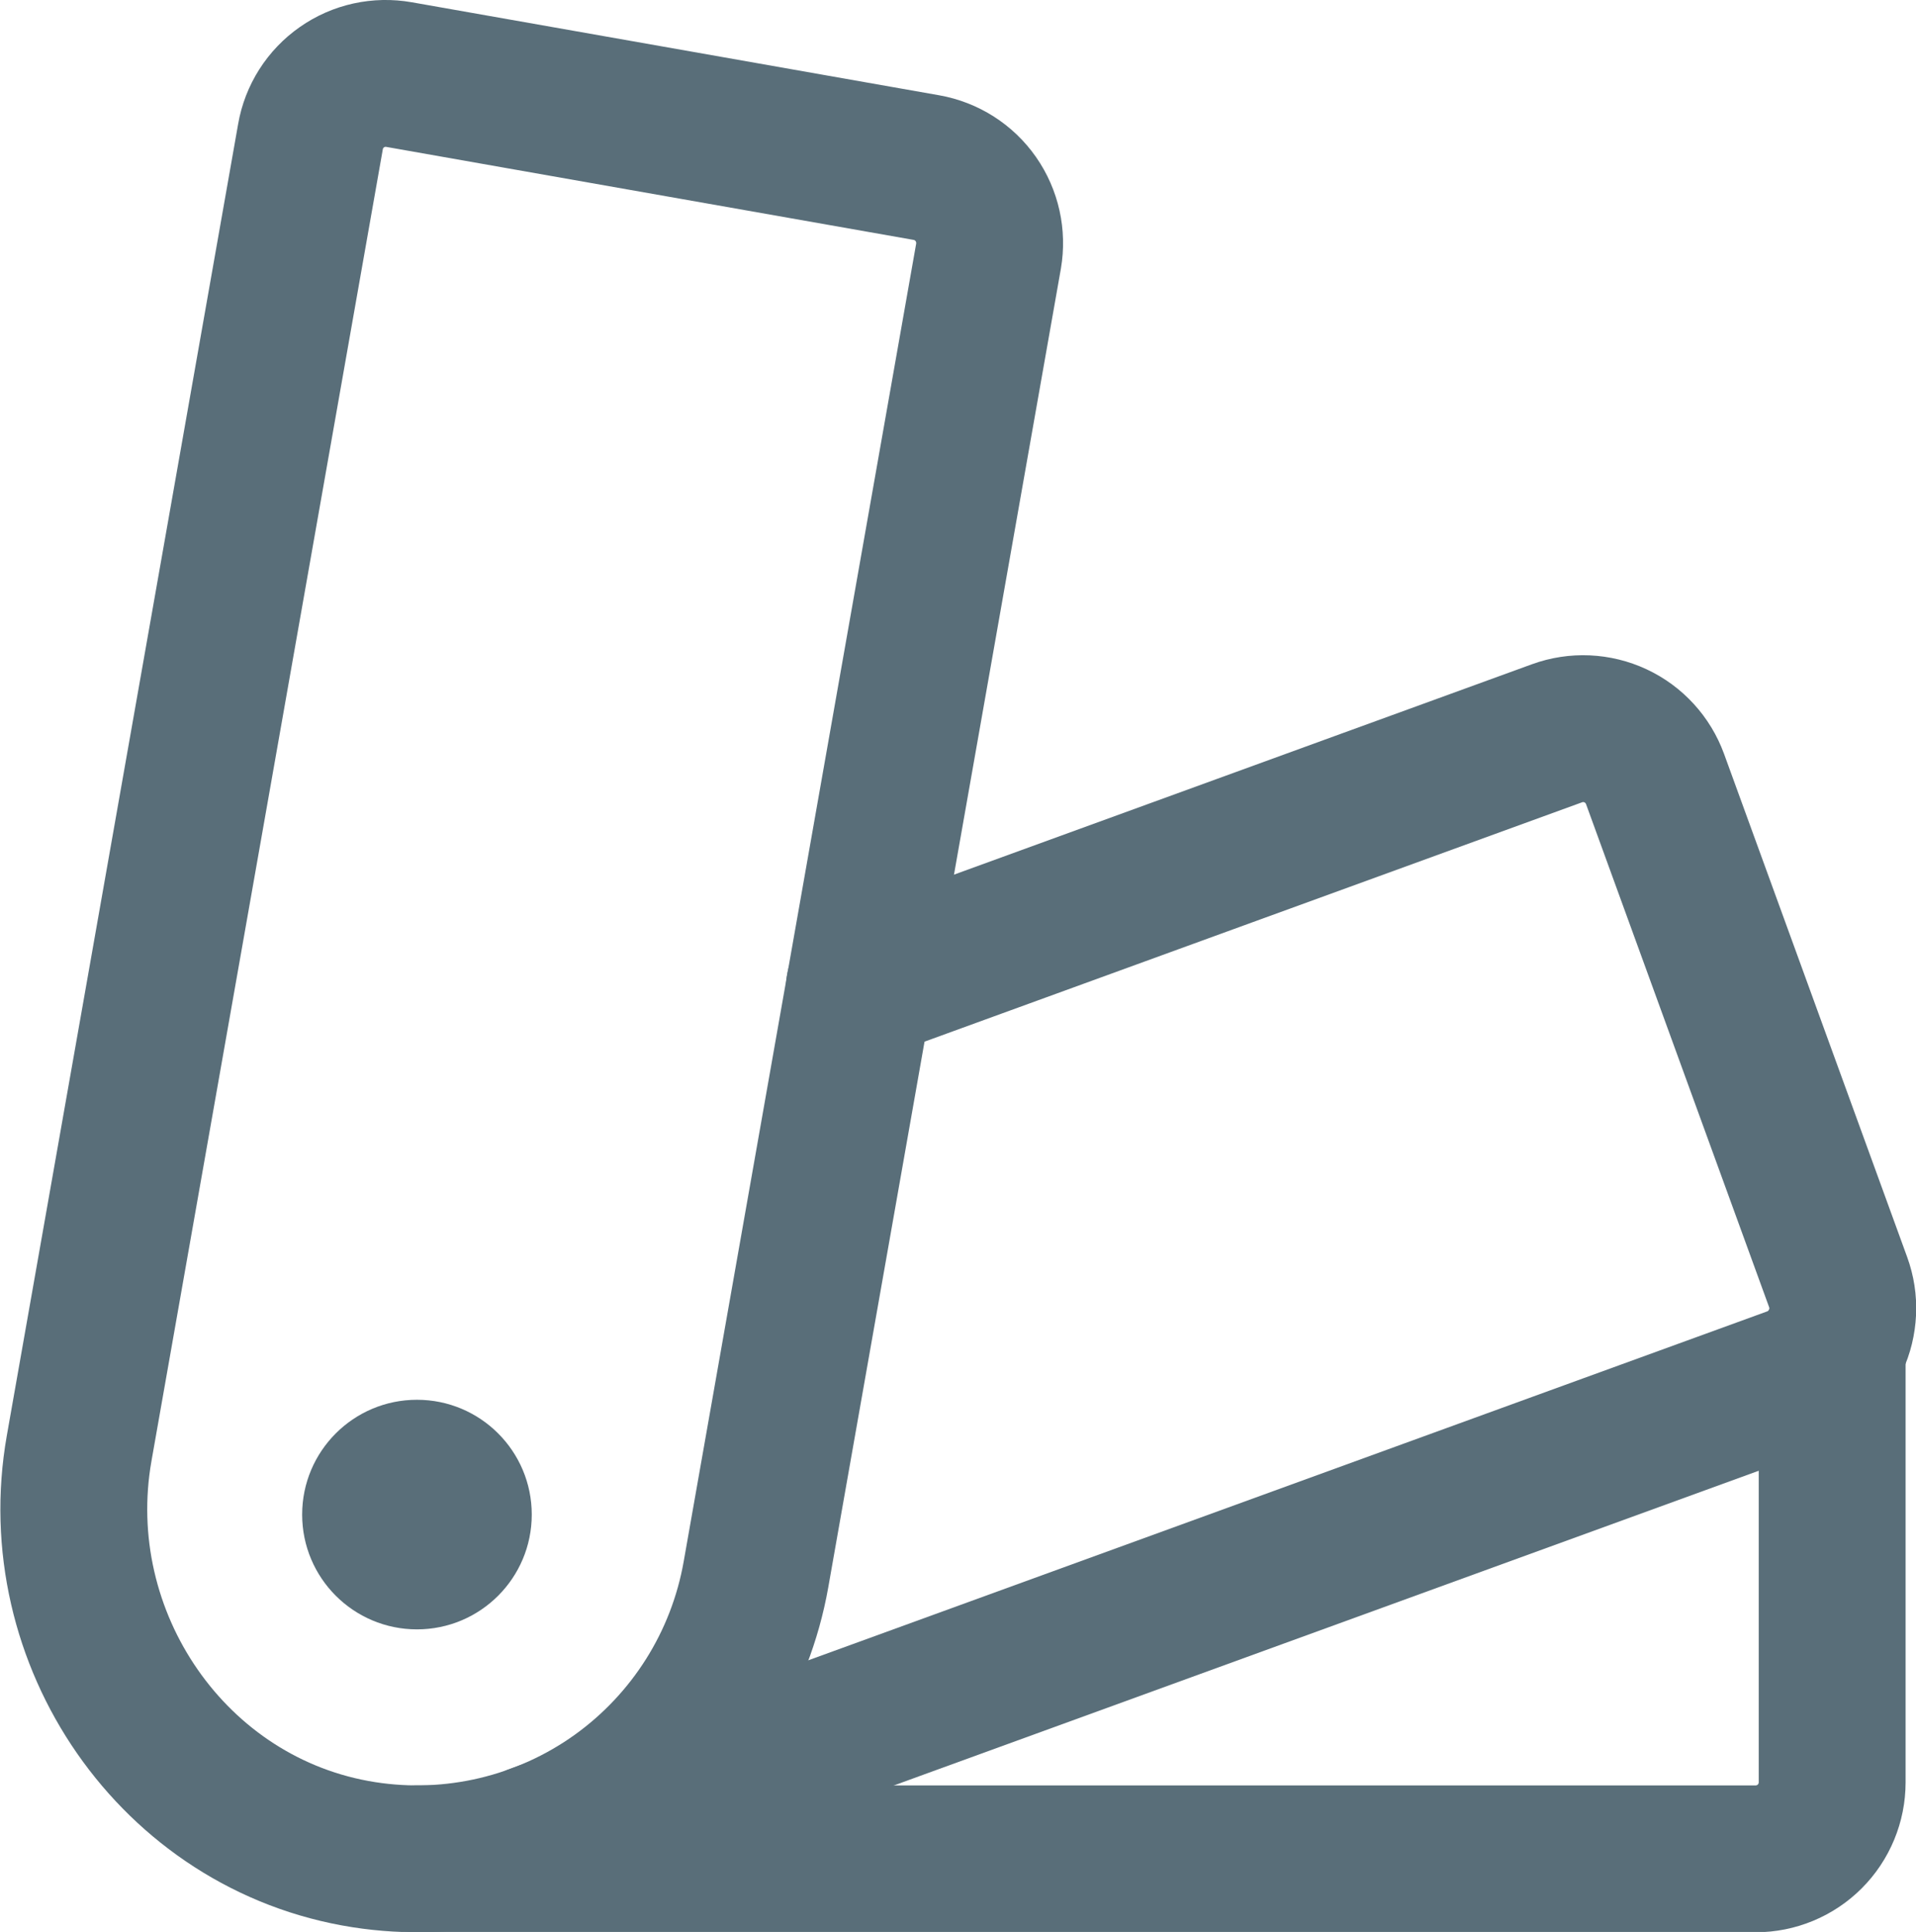
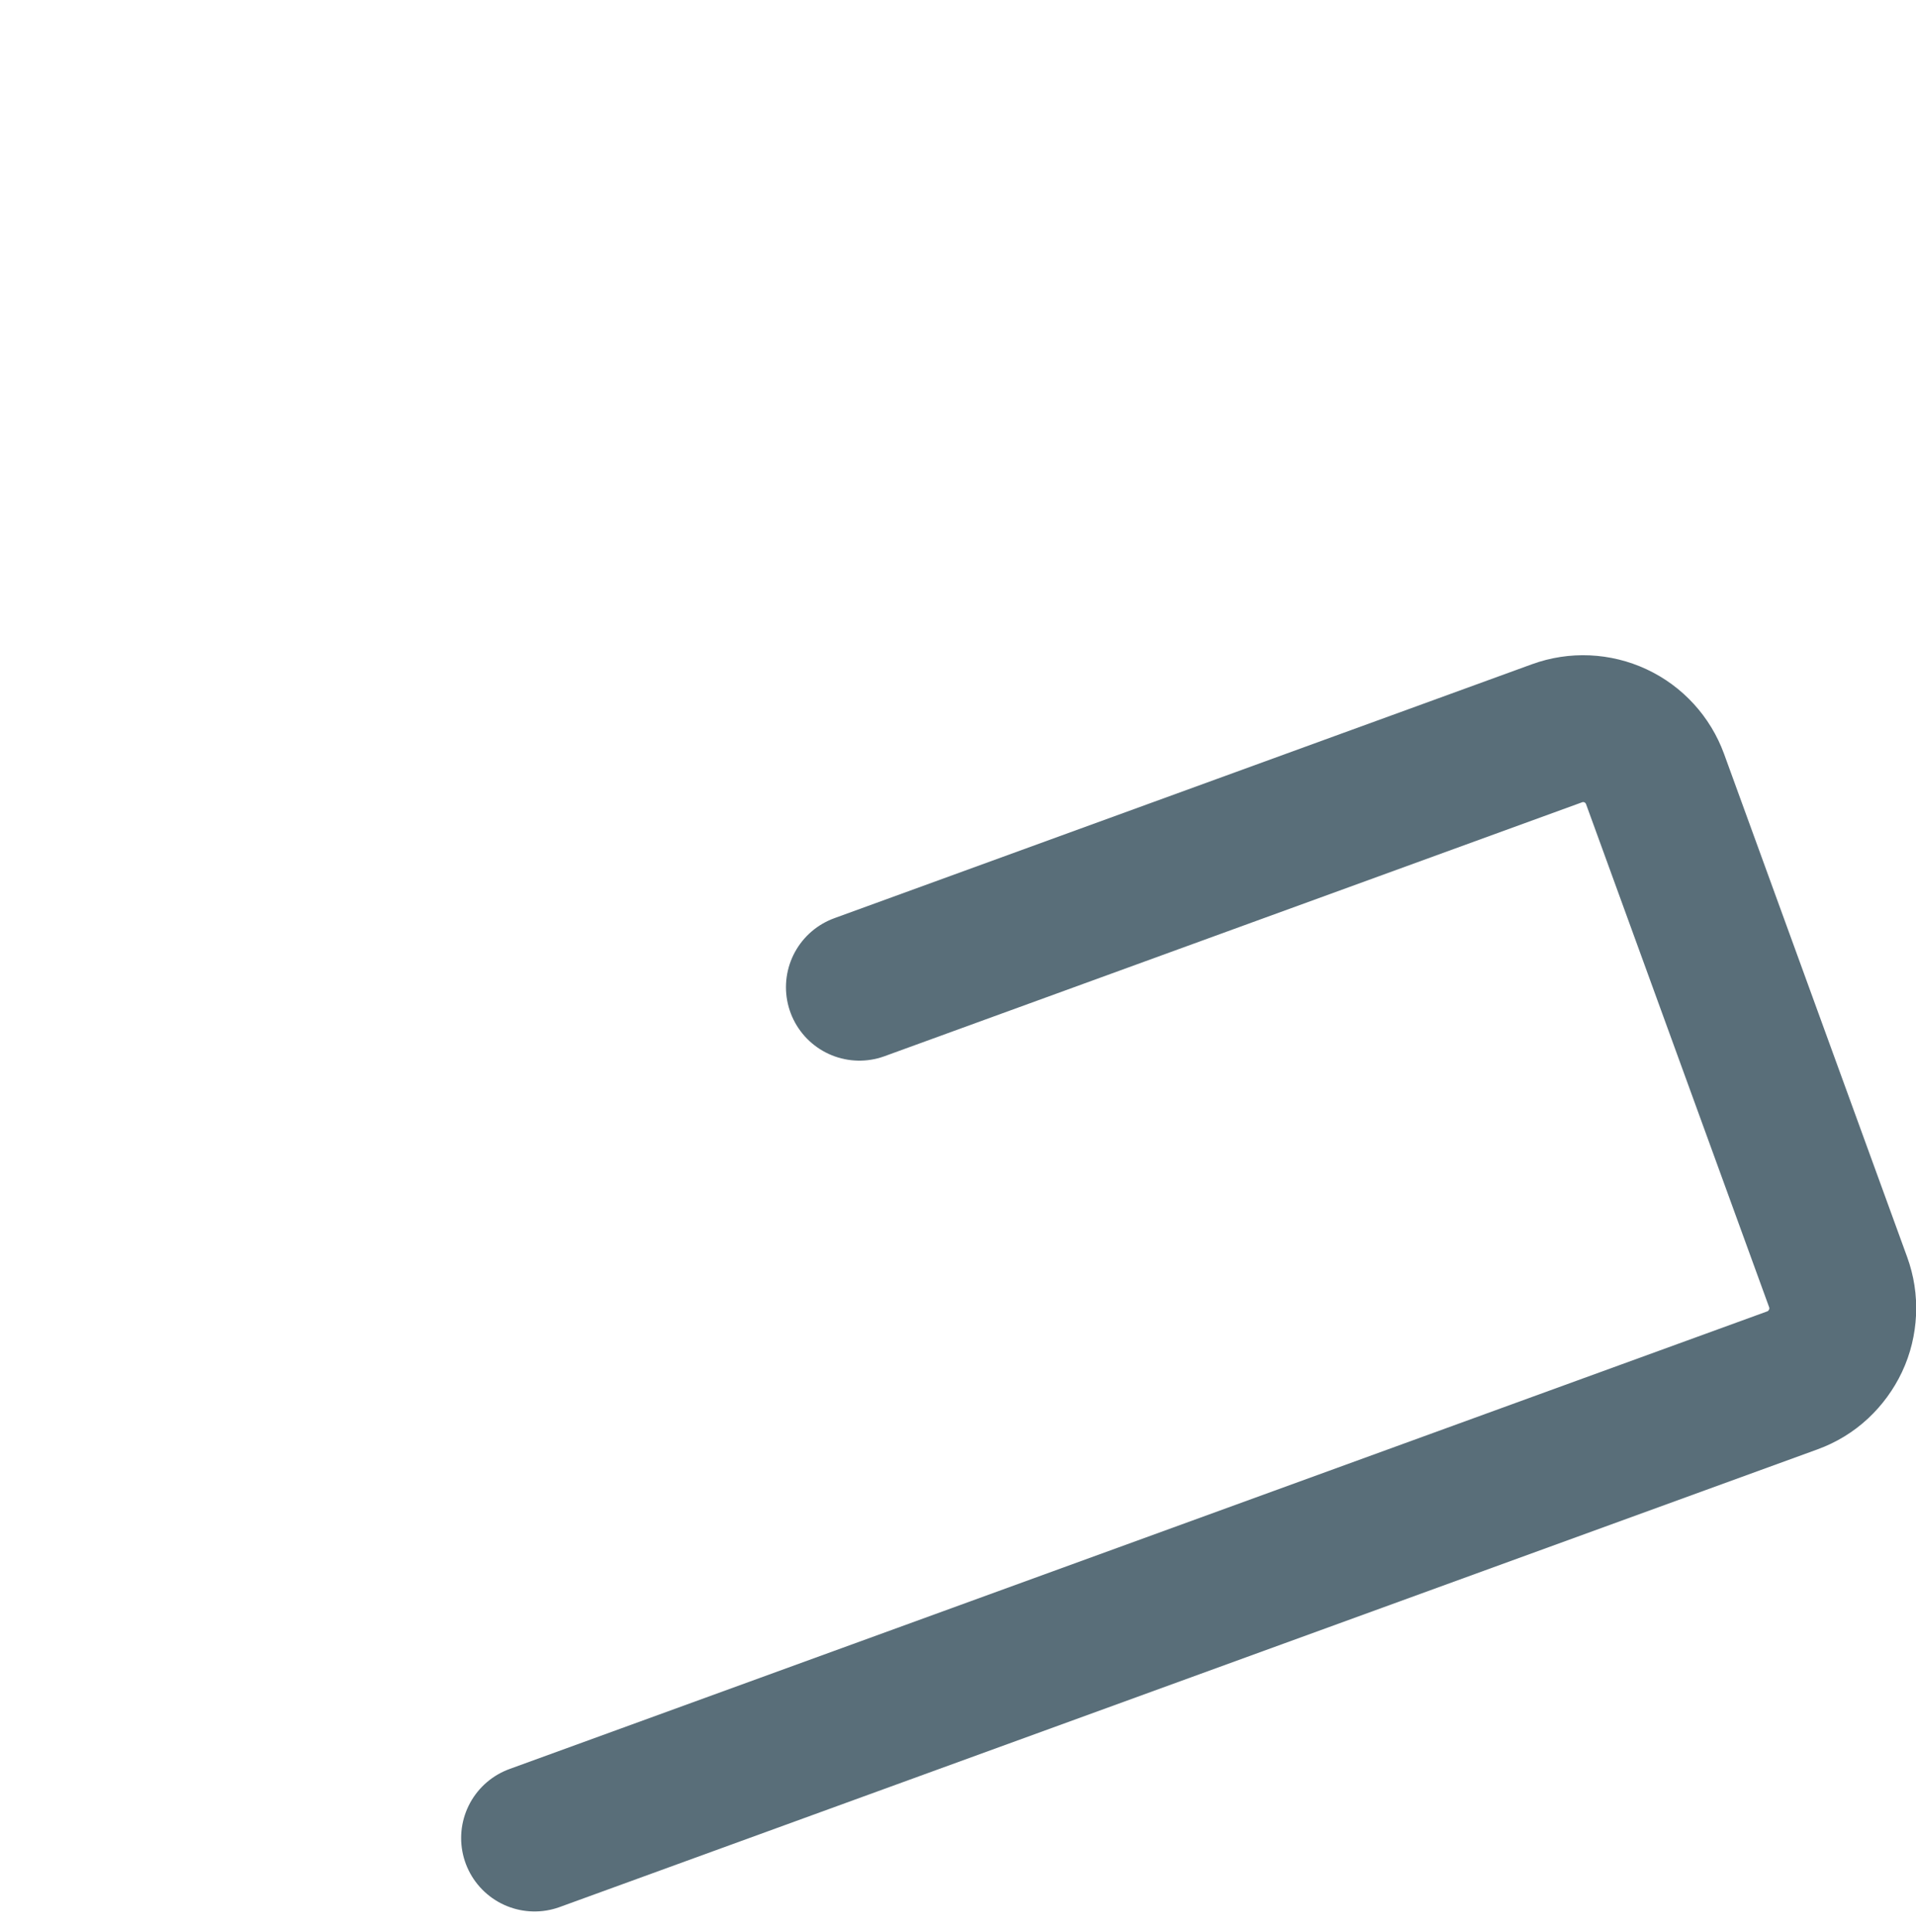
<svg xmlns="http://www.w3.org/2000/svg" xmlns:ns1="http://www.inkscape.org/namespaces/inkscape" xmlns:ns2="http://sodipodi.sourceforge.net/DTD/sodipodi-0.dtd" width="3.945mm" height="3.978mm" viewBox="0 0 3.945 3.978" version="1.1" id="svg1" xml:space="preserve" ns1:version="1.4 (86a8ad7, 2024-10-11)" ns2:docname="timer.svg">
  <ns2:namedview id="namedview1" pagecolor="#505050" bordercolor="#eeeeee" borderopacity="1" ns1:showpageshadow="0" ns1:pageopacity="0" ns1:pagecheckerboard="0" ns1:deskcolor="#d1d1d1" ns1:document-units="mm" ns1:zoom="32.857054" ns1:cx="0.62391474" ns1:cy="7.8674126" ns1:window-width="1920" ns1:window-height="1017" ns1:window-x="-8" ns1:window-y="-8" ns1:window-maximized="1" ns1:current-layer="g1" />
  <defs id="defs1" />
  <g ns1:label="Layer 1" ns1:groupmode="layer" id="layer1" transform="translate(-103.067,-146.442)">
    <g id="g1" transform="matrix(0.252,0,0,0.252,102.508,145.891)">
-       <path d="M 2.865,14.02 4.755,3.303 C 4.783,3.14 4.876,2.994 5.012,2.899 5.147,2.804 5.315,2.767 5.479,2.796 l 4.309,0.76 c 0.163,0.029 0.308,0.121 0.403,0.257 0.095,0.136 0.132,0.304 0.104,0.467 L 8.395,15.051 C 8.267,15.776 7.86,16.422 7.261,16.851 6.662,17.279 5.918,17.455 5.191,17.341 3.633,17.097 2.591,15.573 2.865,14.02 Z" stroke="#596e79" stroke-linecap="round" stroke-linejoin="round" stroke-width="1.2" id="path1" style="fill:#aaaaaa;fill-opacity:0" />
      <path d="m 9.24,10.253 5.7,-2.075 c 0.156,-0.057 0.328,-0.049 0.478,0.021 0.15,0.07 0.266,0.197 0.323,0.353 l 1.496,4.111 c 0.028,0.077 0.041,0.159 0.037,0.241 -0.004,0.082 -0.023,0.163 -0.058,0.237 -0.035,0.074 -0.084,0.141 -0.144,0.197 -0.06,0.056 -0.131,0.099 -0.208,0.127 L 6.586,17.205" stroke="#596e79" stroke-linecap="round" stroke-linejoin="round" stroke-width="1.2" id="path2" style="fill:#aaaaaa;fill-opacity:0" />
-       <path d="m 17.188,13.198 v 3.552 c 0,0.166 -0.066,0.325 -0.183,0.442 -0.117,0.117 -0.276,0.183 -0.442,0.183 H 5.625" stroke="#596e79" stroke-linecap="round" stroke-linejoin="round" stroke-width="1.2" id="path3" style="fill:#aaaaaa;fill-opacity:0" />
-       <path d="m 5.625,15.5 c 0.518,0 0.938,-0.42 0.938,-0.938 0,-0.518 -0.42,-0.938 -0.938,-0.938 -0.518,0 -0.938,0.42 -0.938,0.938 0,0.518 0.42,0.938 0.938,0.938 z" fill="#596e79" id="path4" />
    </g>
  </g>
</svg>